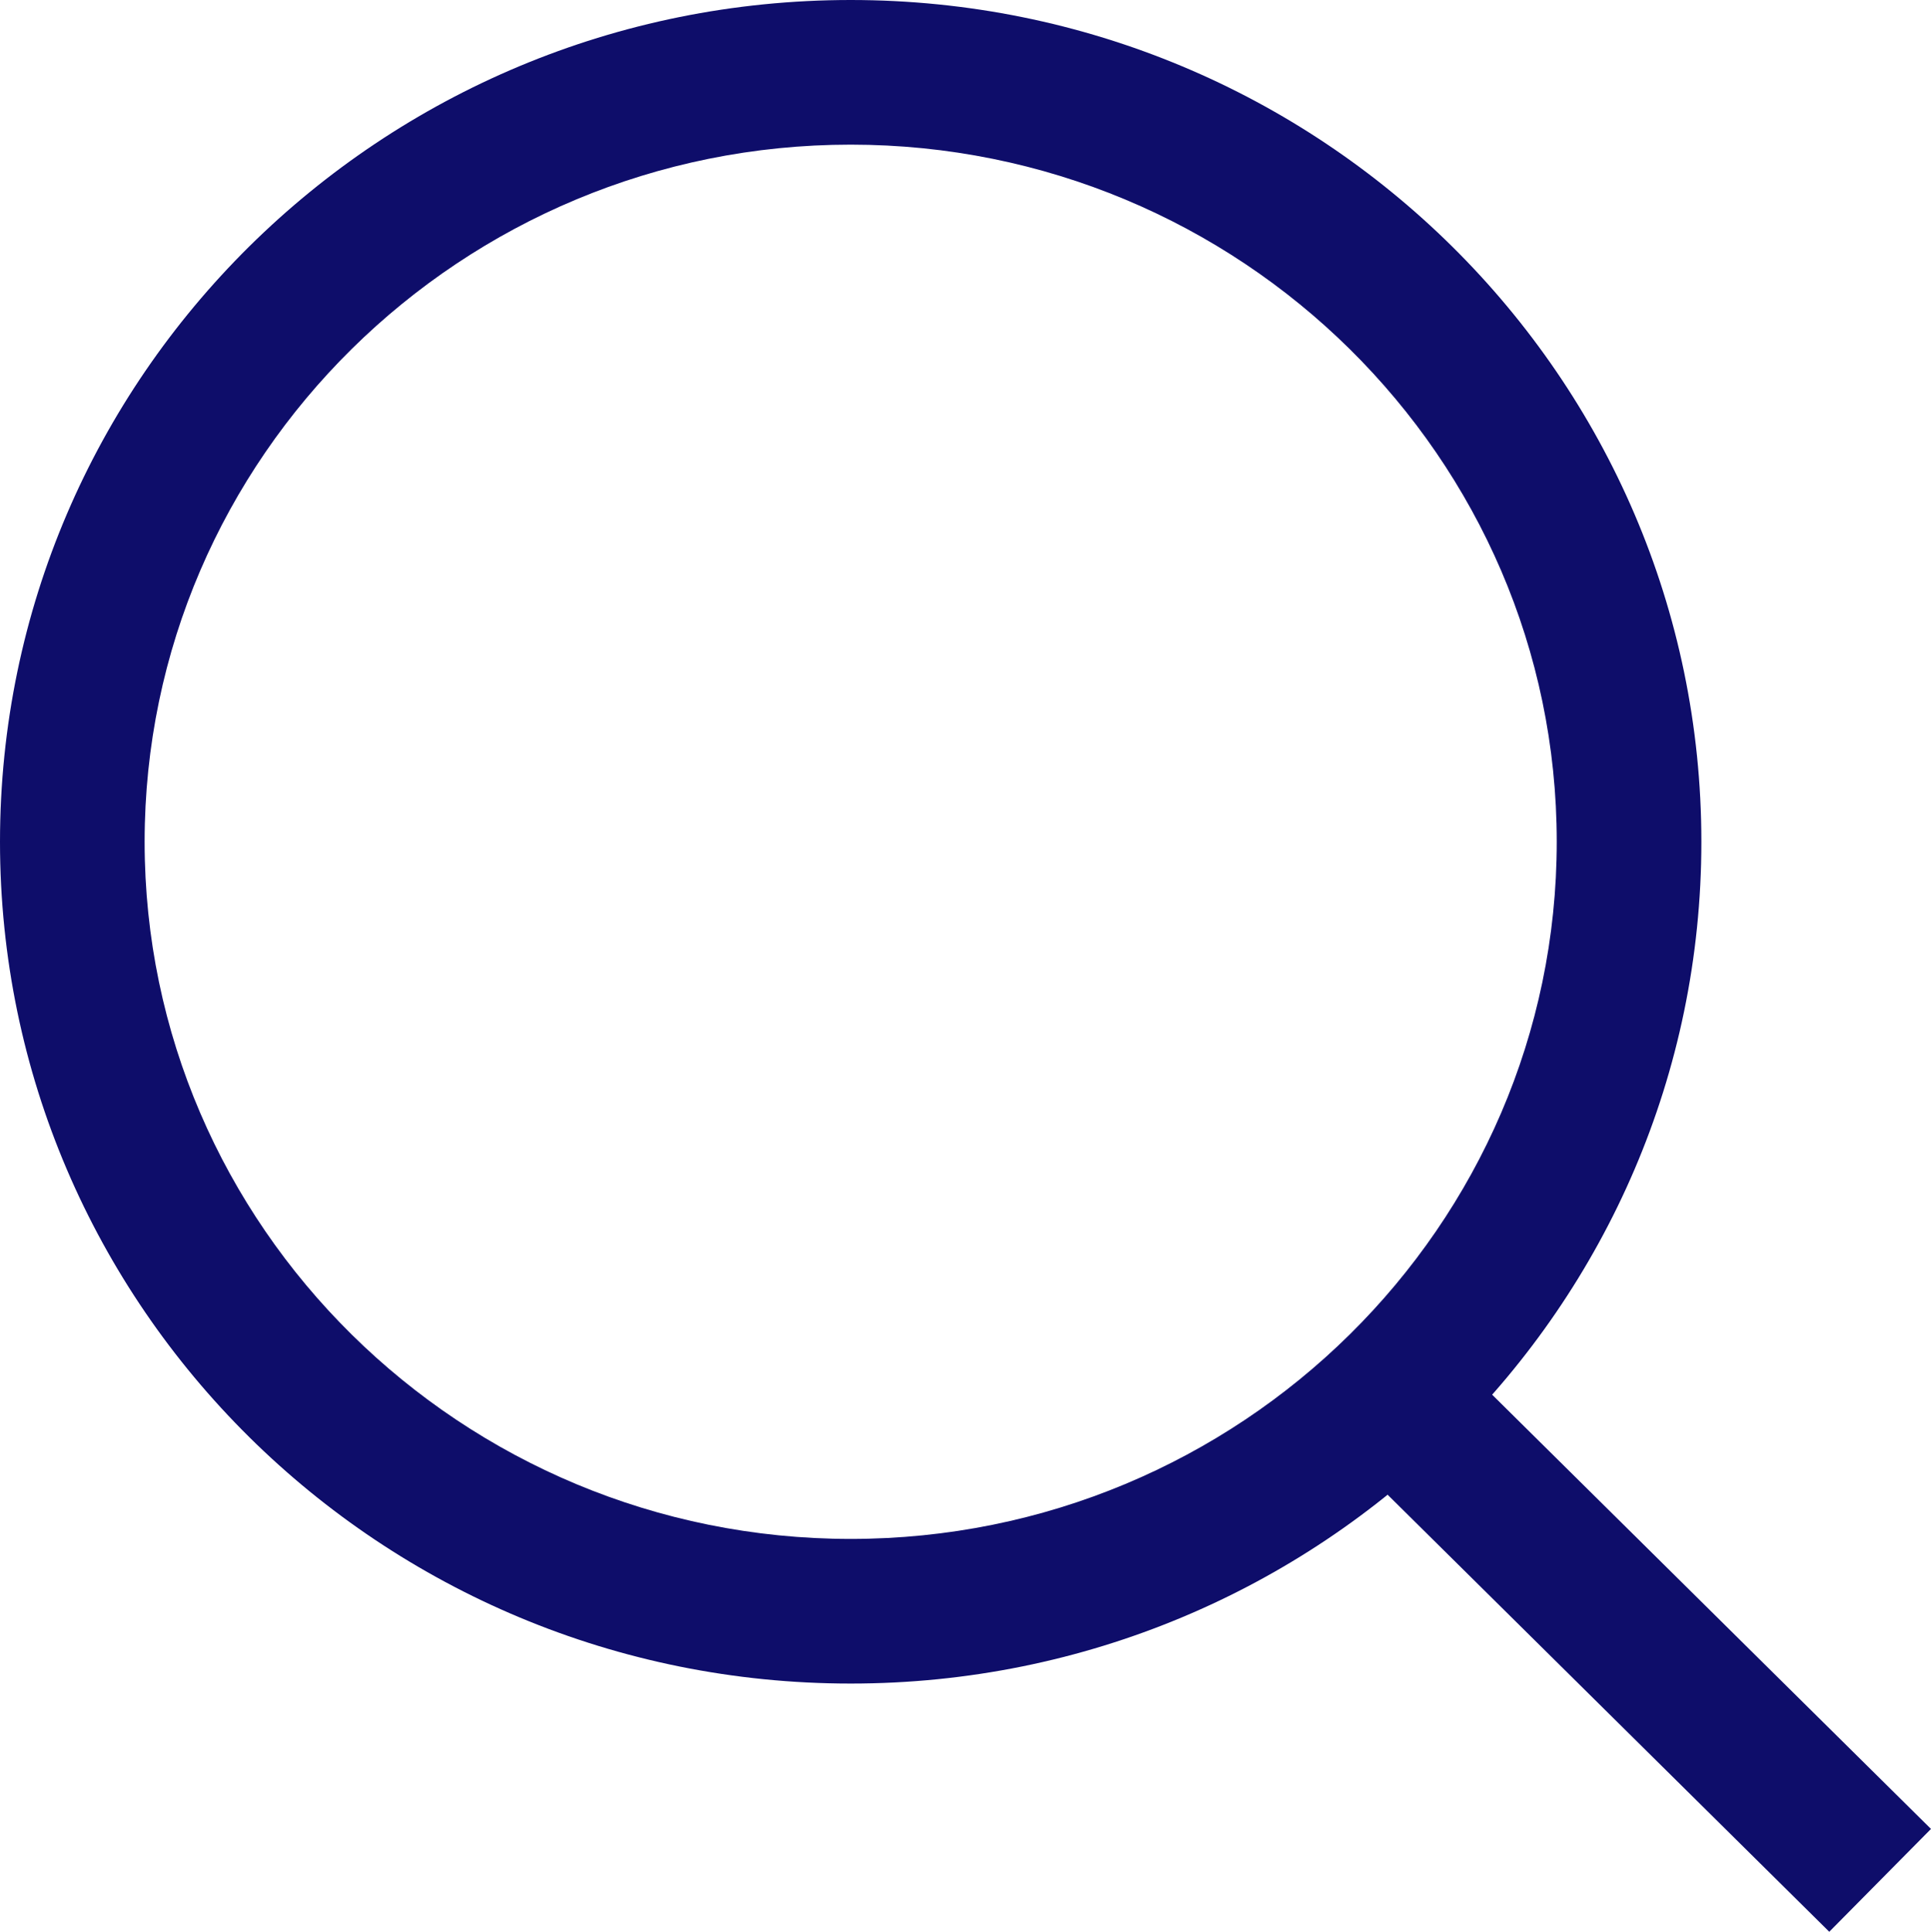
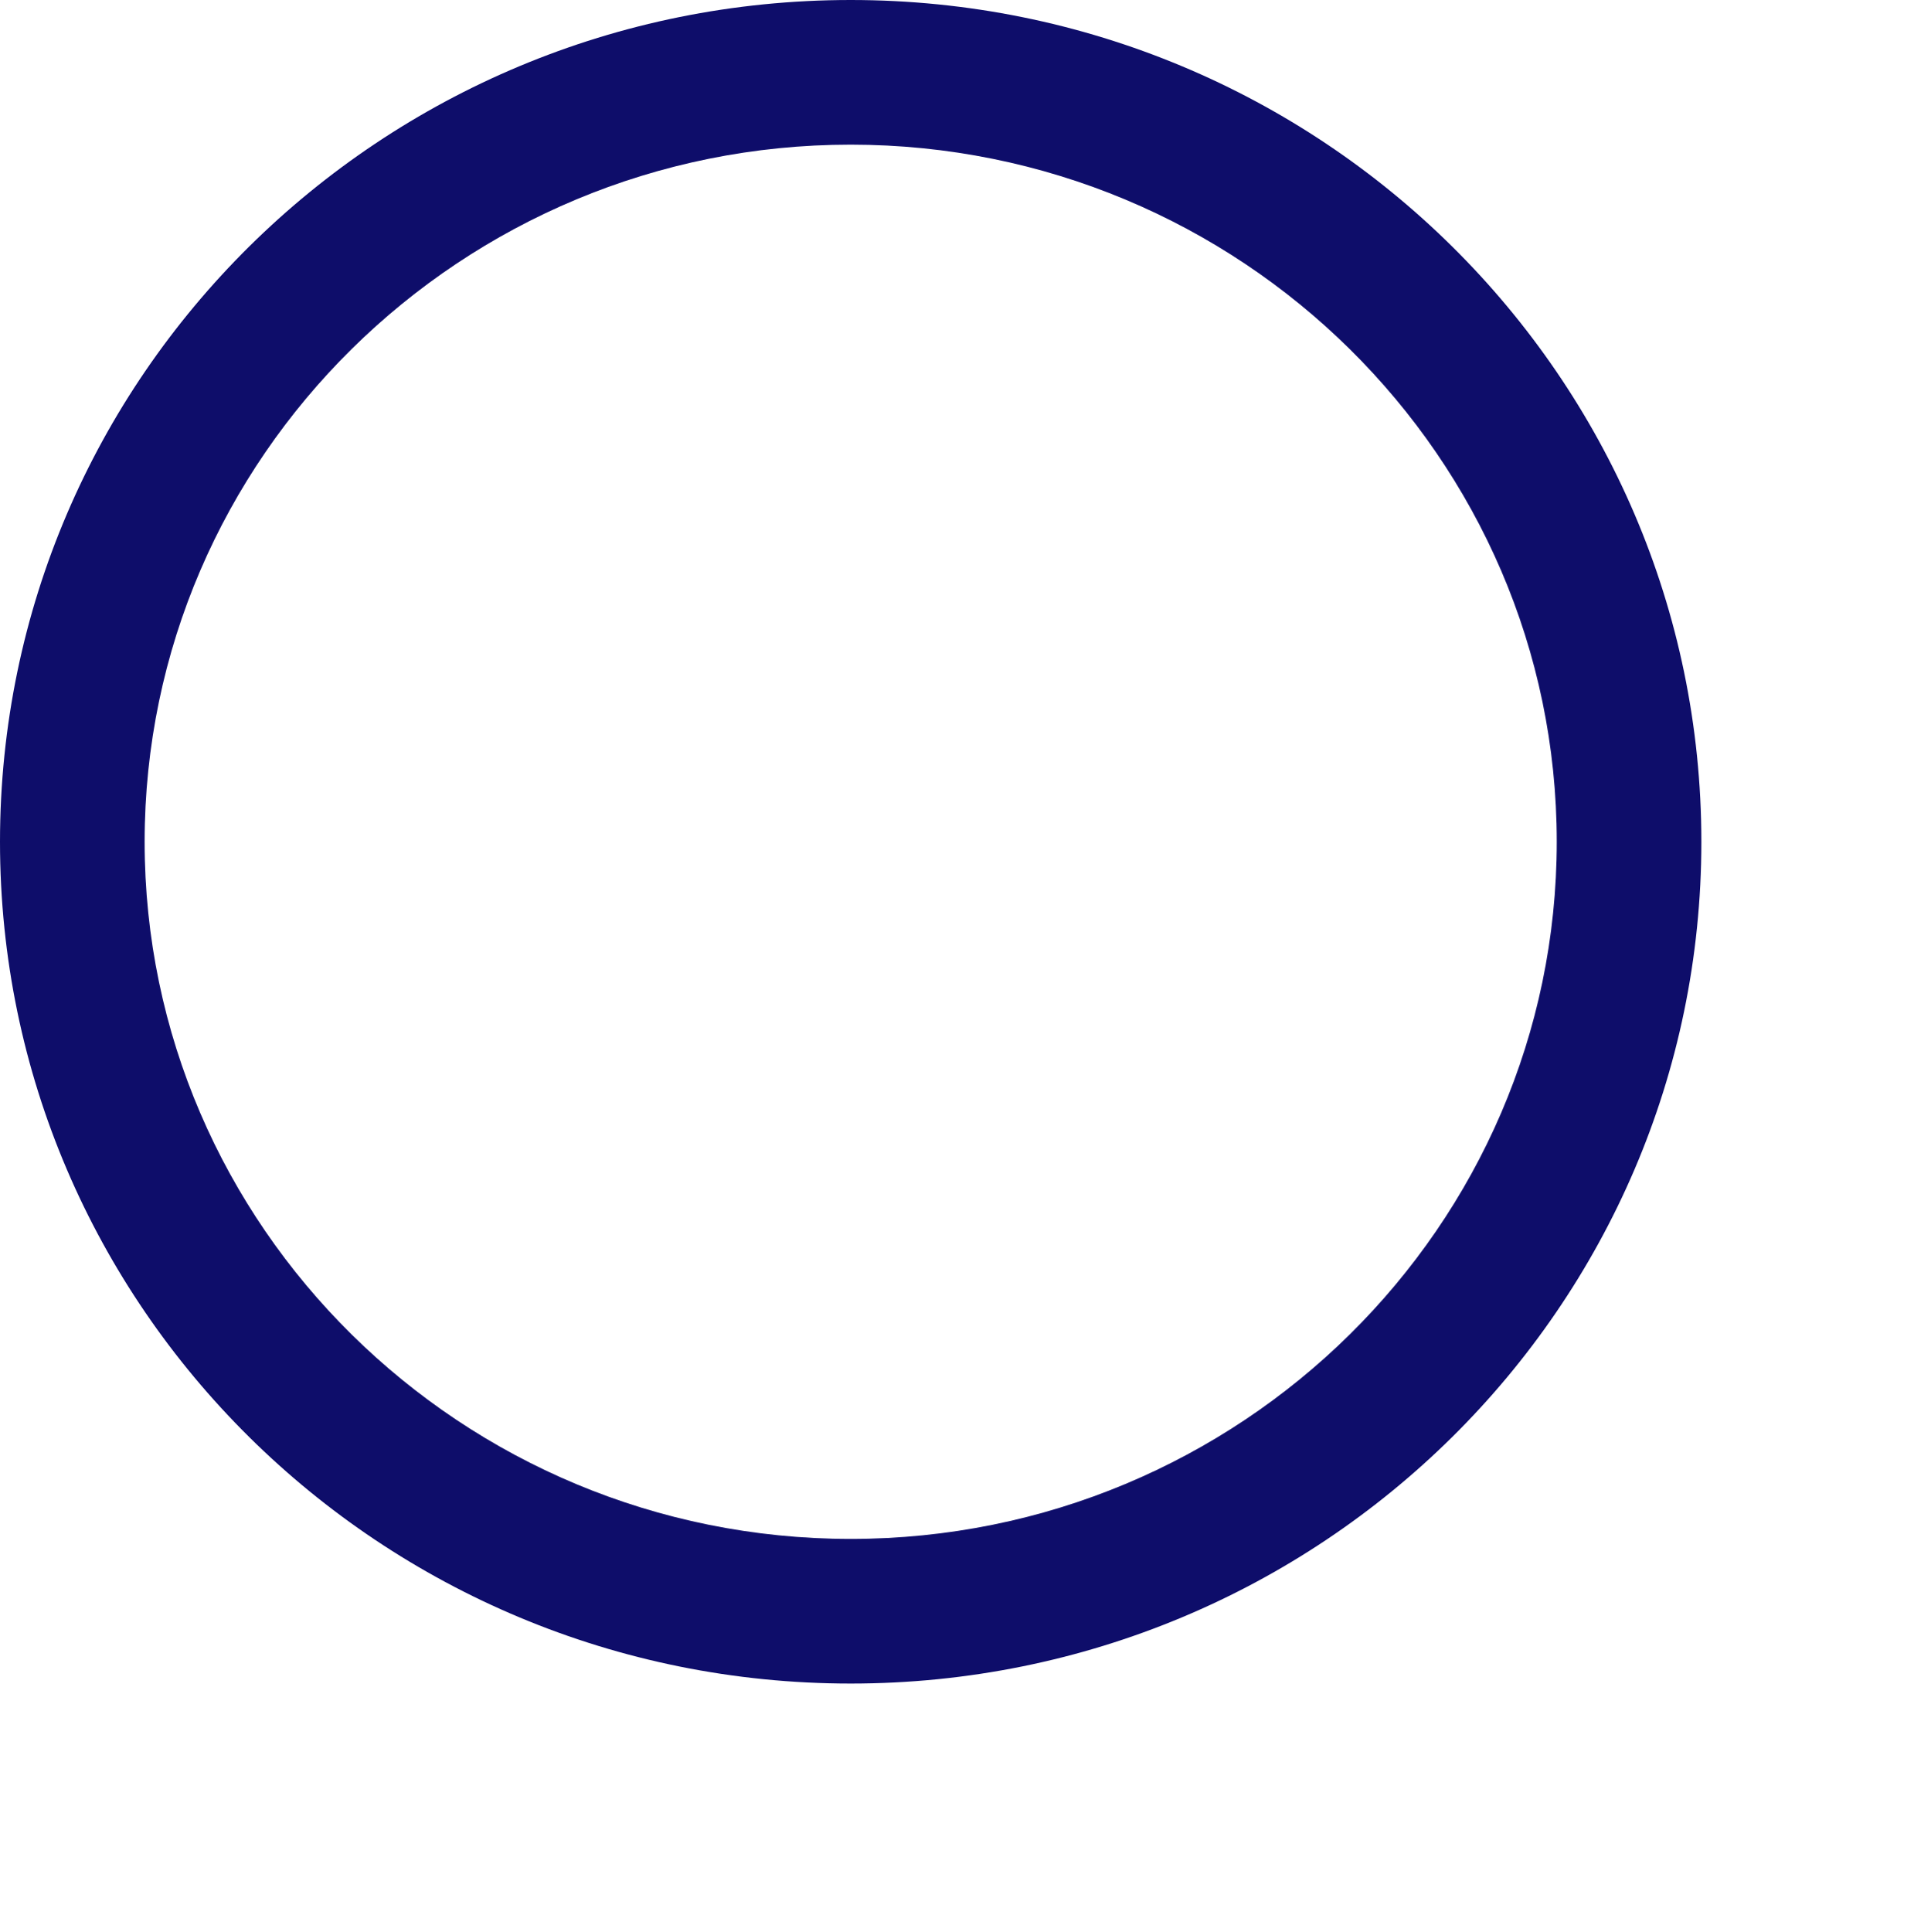
<svg xmlns="http://www.w3.org/2000/svg" id="_レイヤー_2" viewBox="0 0 53.407 53.422">
  <defs>
    <style>.cls-1{fill:#0e0d6a;stroke-width:0px;}.cls-2{fill:none;stroke:#0e0d6a;stroke-miterlimit:10;stroke-width:4px;}</style>
  </defs>
  <g id="ic_modal">
    <path class="cls-1" d="m23.528,4c10.768,0,19.528,8.649,19.528,19.279s-8.76,19.279-19.528,19.279S4,33.91,4,23.279,12.76,4,23.528,4m0-4C10.534,0,0,10.422,0,23.279s10.534,23.279,23.528,23.279,23.528-10.422,23.528-23.279S36.522,0,23.528,0h0Z" />
-     <line class="cls-2" x1="37.727" y1="37.878" x2="52" y2="52" />
  </g>
</svg>